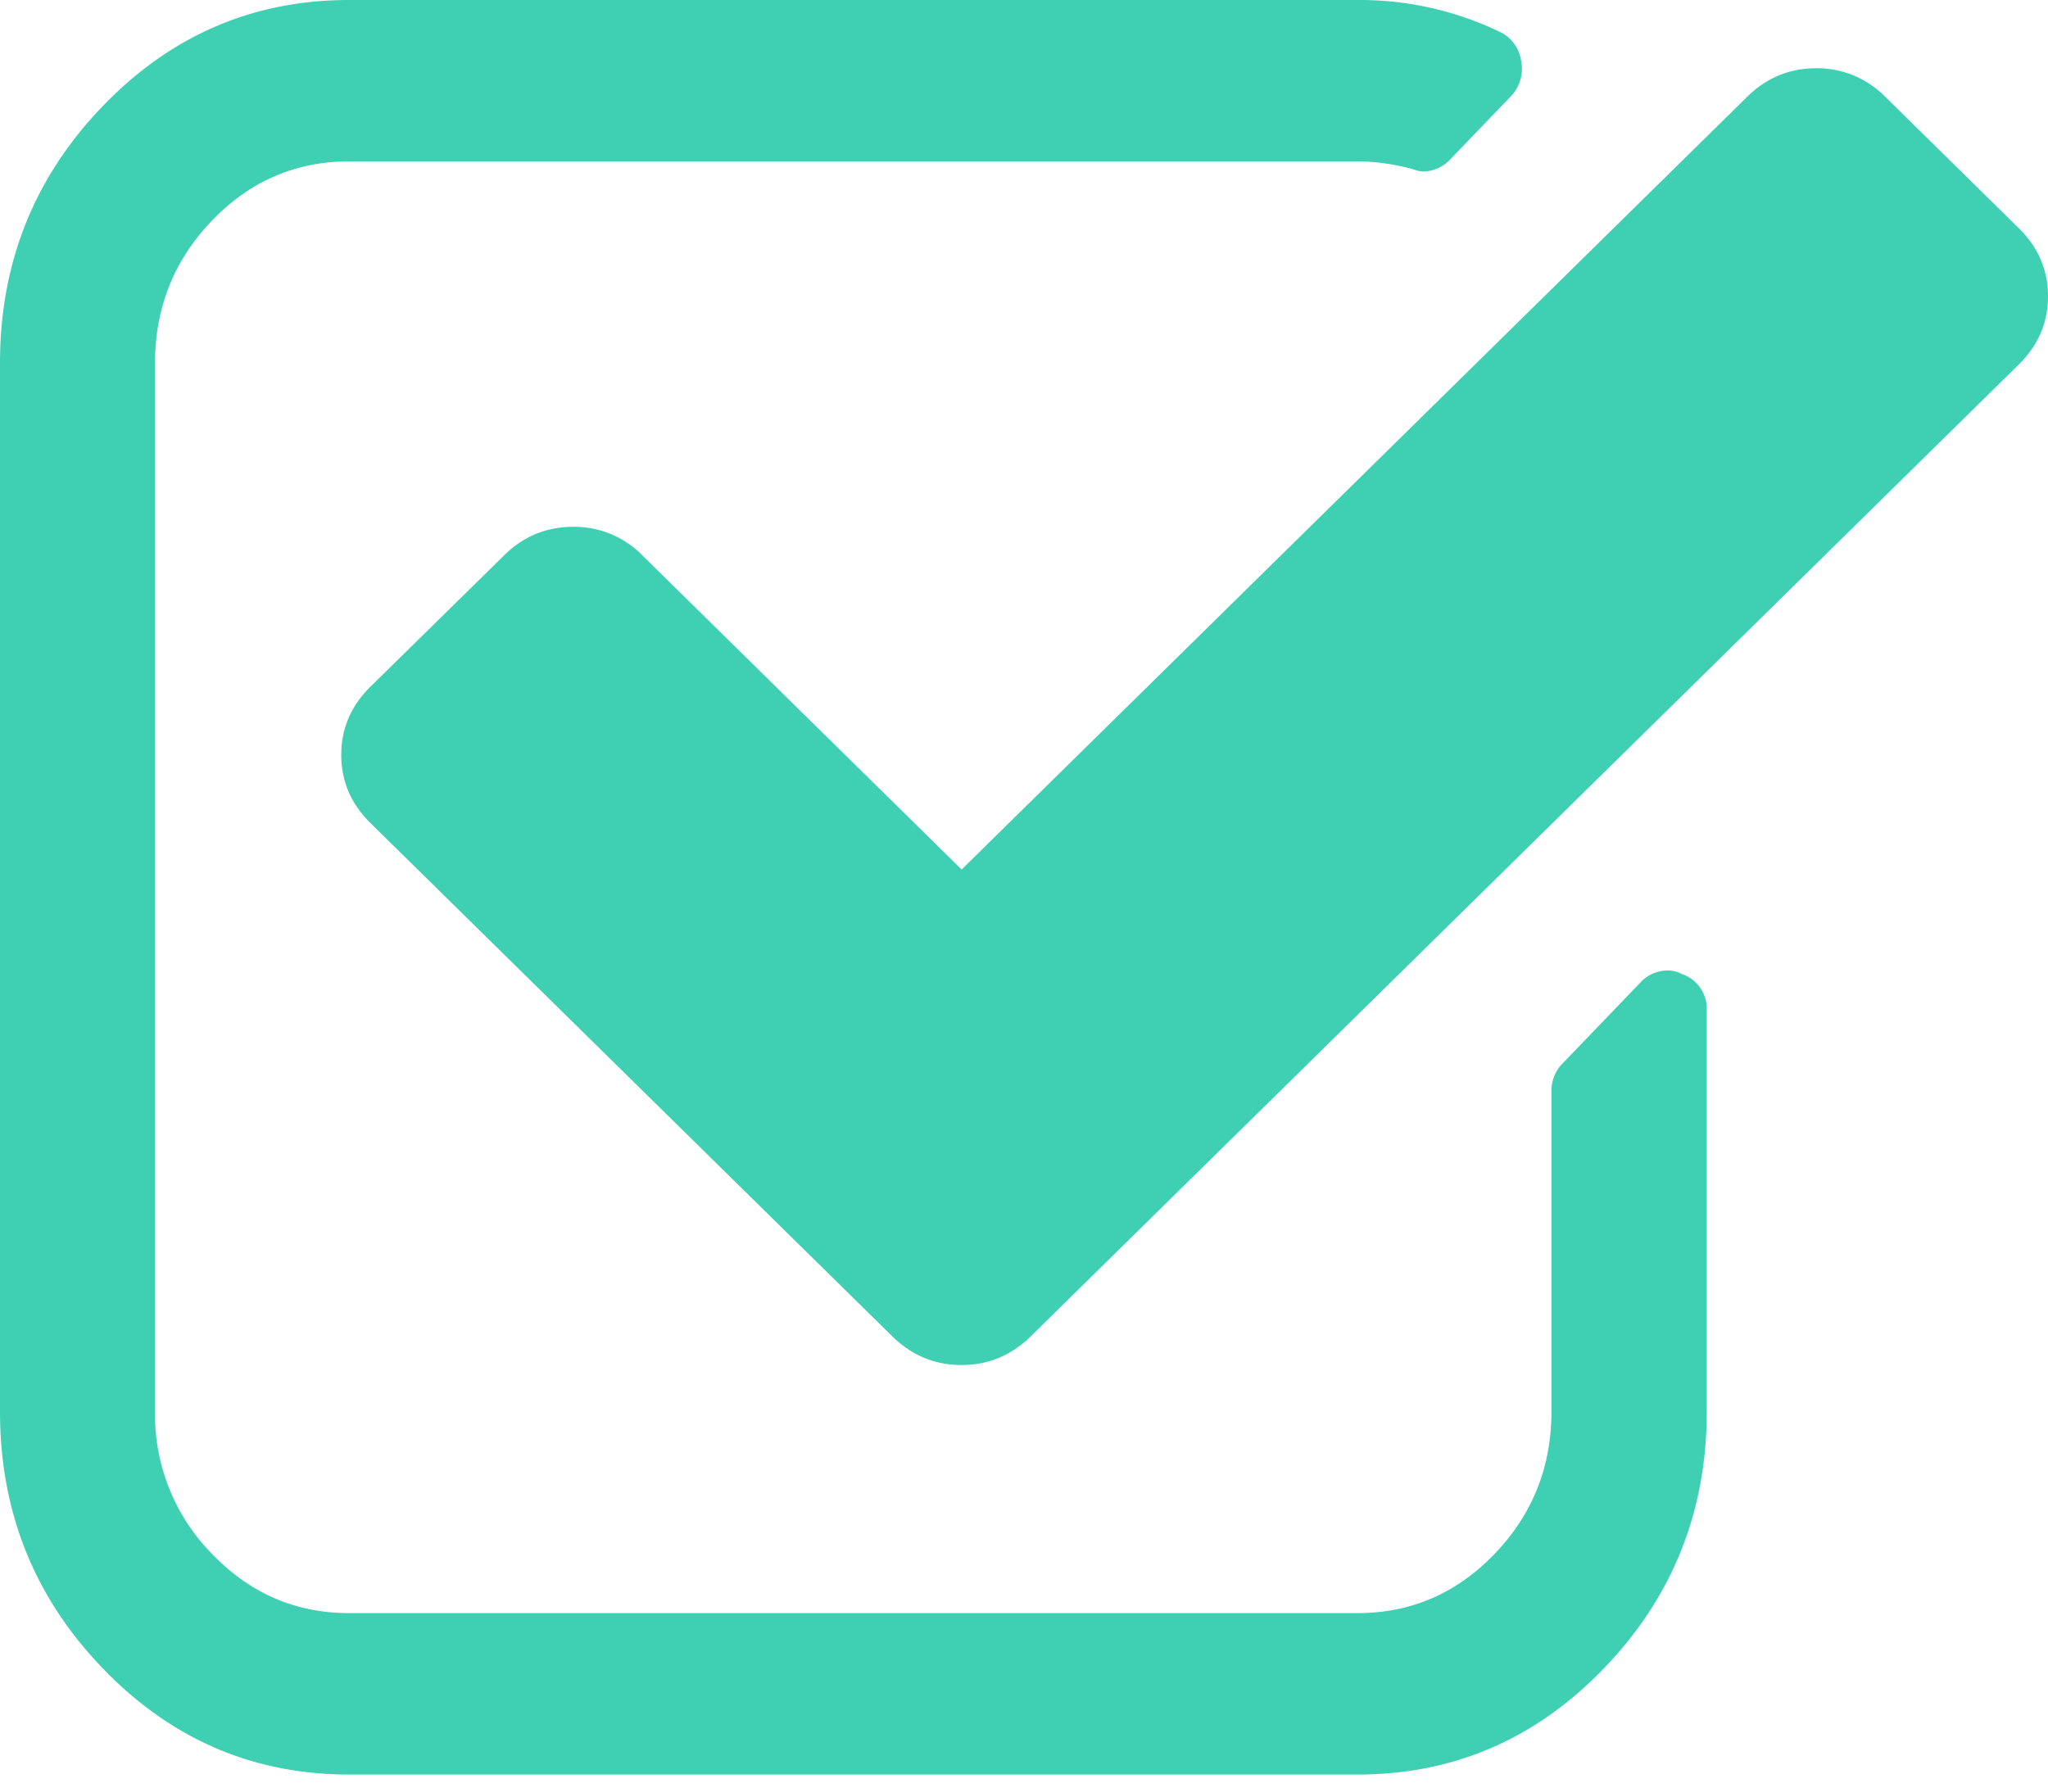
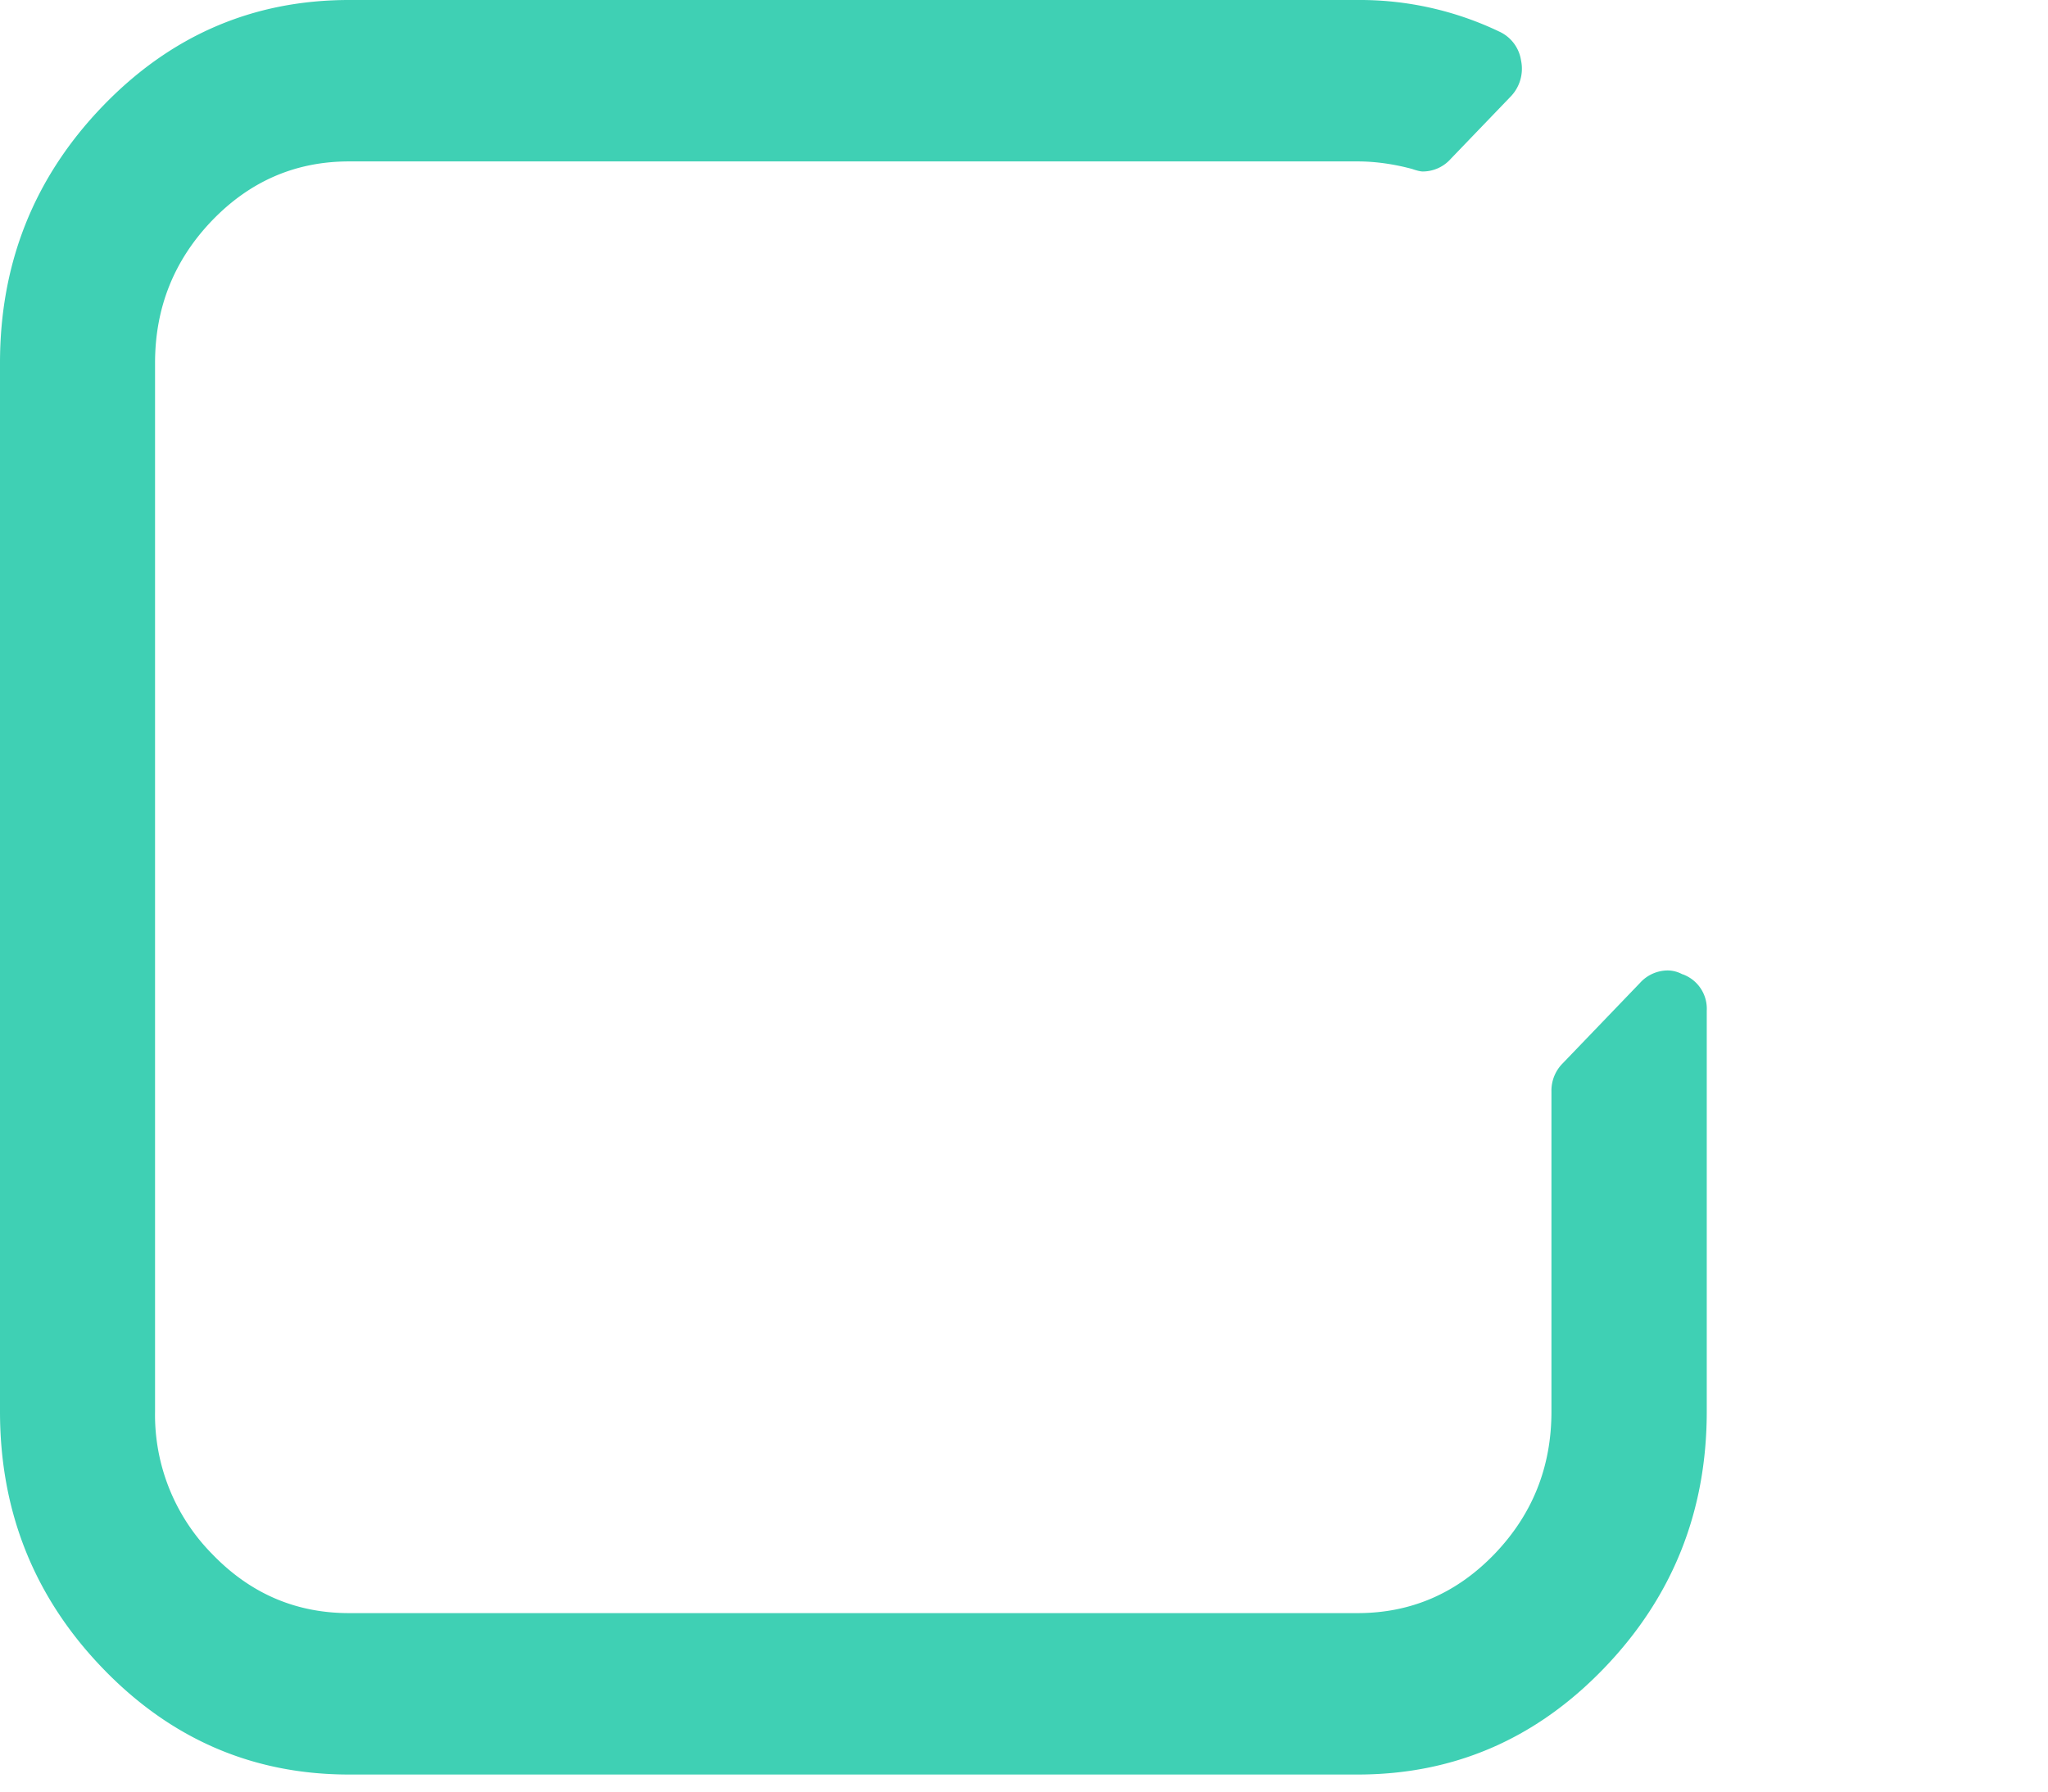
<svg xmlns="http://www.w3.org/2000/svg" width="24" height="21" viewBox="0 0 24 21">
  <g fill="#3FD0B4" fill-rule="evenodd">
    <path d="M19.715 11.42a.364.364 0 0 0-.17-.045.44.44 0 0 0-.327.147l-.909.946a.452.452 0 0 0-.128.325v3.752c0 .65-.222 1.206-.667 1.67-.445.462-.98.693-1.605.693H4.09c-.625 0-1.16-.231-1.605-.694a2.322 2.322 0 0 1-.668-1.67V4.255c0-.65.223-1.206.668-1.67.445-.462.98-.693 1.605-.693h11.818c.208 0 .421.03.639.088.057.02.1.03.127.03a.44.44 0 0 0 .327-.148l.696-.724a.47.47 0 0 0 .128-.428.445.445 0 0 0-.256-.34A3.784 3.784 0 0 0 15.908 0H4.091C2.964 0 2 .416 1.2 1.248.4 2.081 0 3.083 0 4.255v12.29c0 1.172.4 2.174 1.2 3.006.8.833 1.764 1.249 2.89 1.249H15.91c1.126 0 2.09-.416 2.89-1.249.8-.832 1.201-1.834 1.201-3.006v-4.698a.429.429 0 0 0-.285-.428z" />
-     <path d="M23.659 2.676l-1.565-1.54A1.117 1.117 0 0 0 21.283.8c-.313 0-.584.112-.81.336l-9.204 9.056L7.528 6.51a1.116 1.116 0 0 0-.811-.335c-.313 0-.583.111-.81.335L4.34 8.05c-.227.224-.341.49-.341.798 0 .308.114.574.341.798l6.117 6.018c.228.224.498.336.81.336.314 0 .584-.112.812-.336L23.659 4.271c.227-.224.341-.49.341-.798 0-.308-.114-.574-.341-.797z" />
  </g>
</svg>